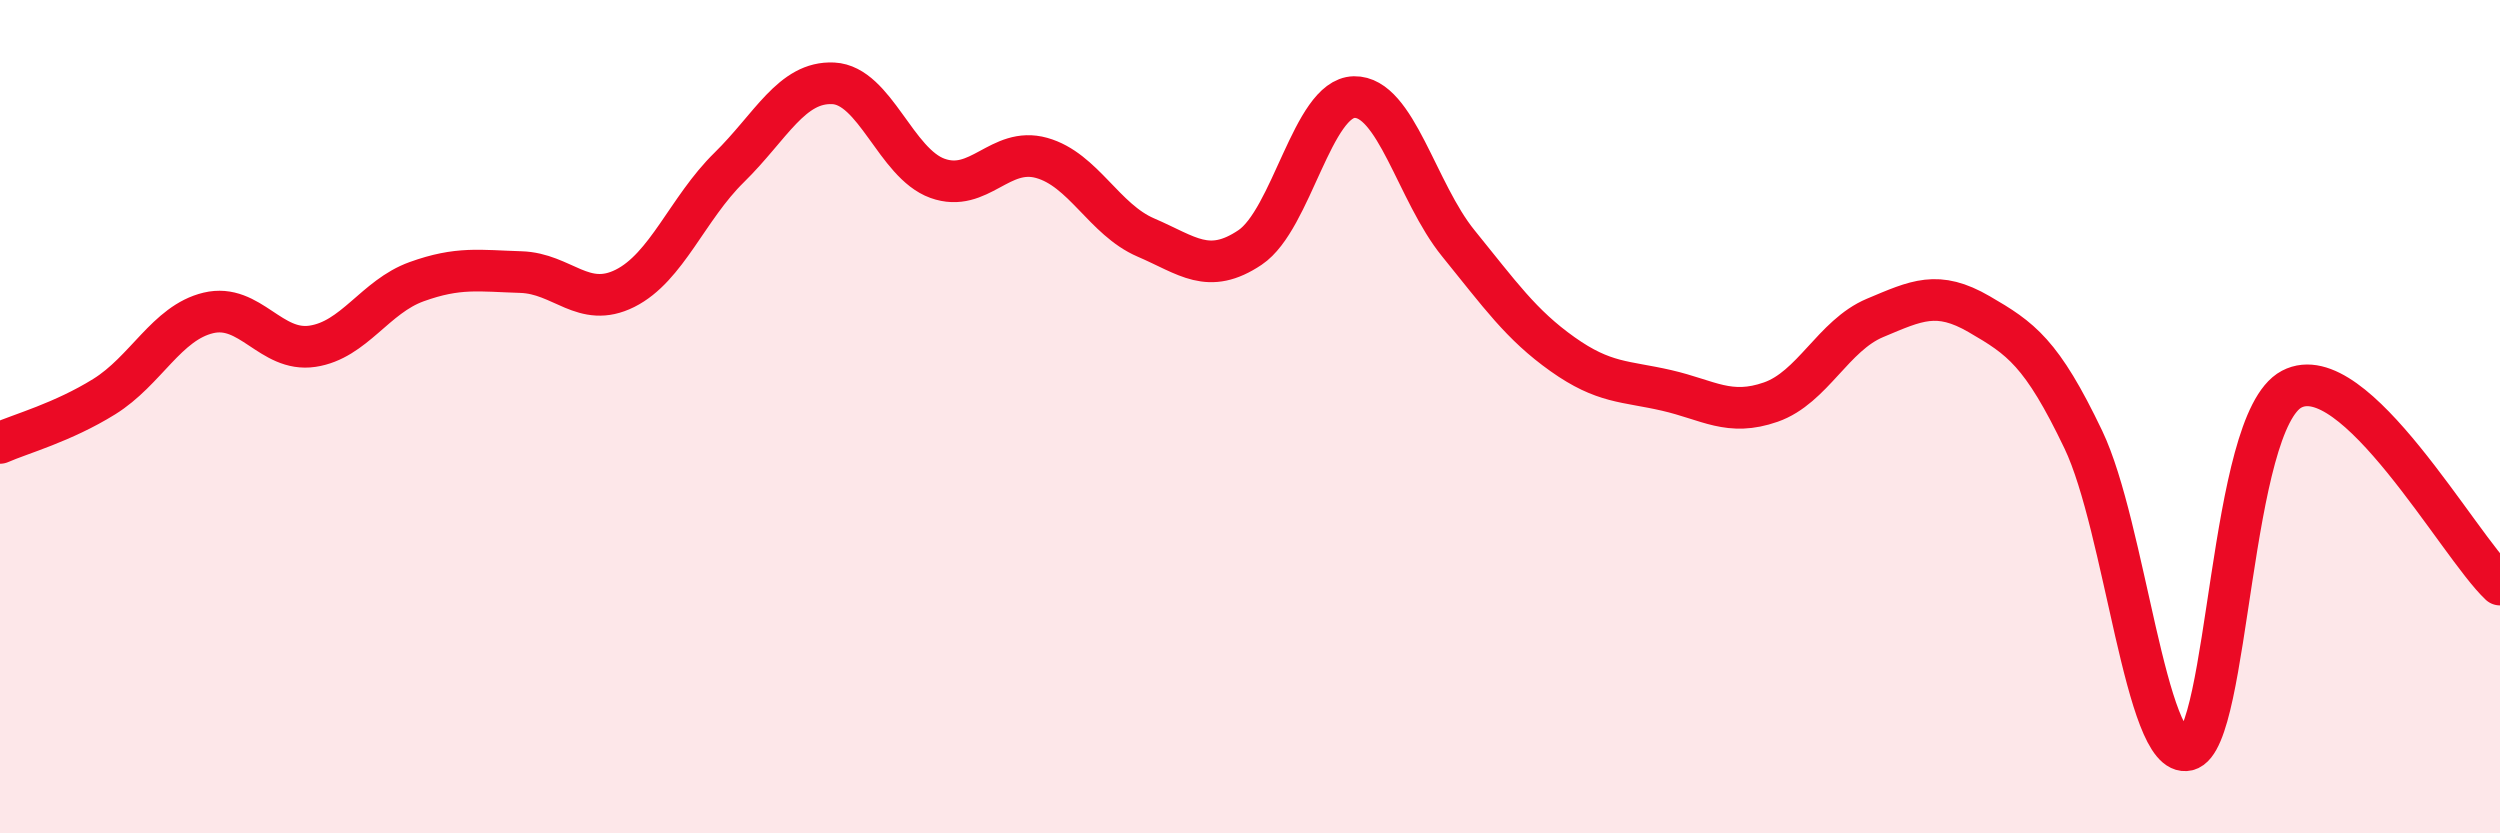
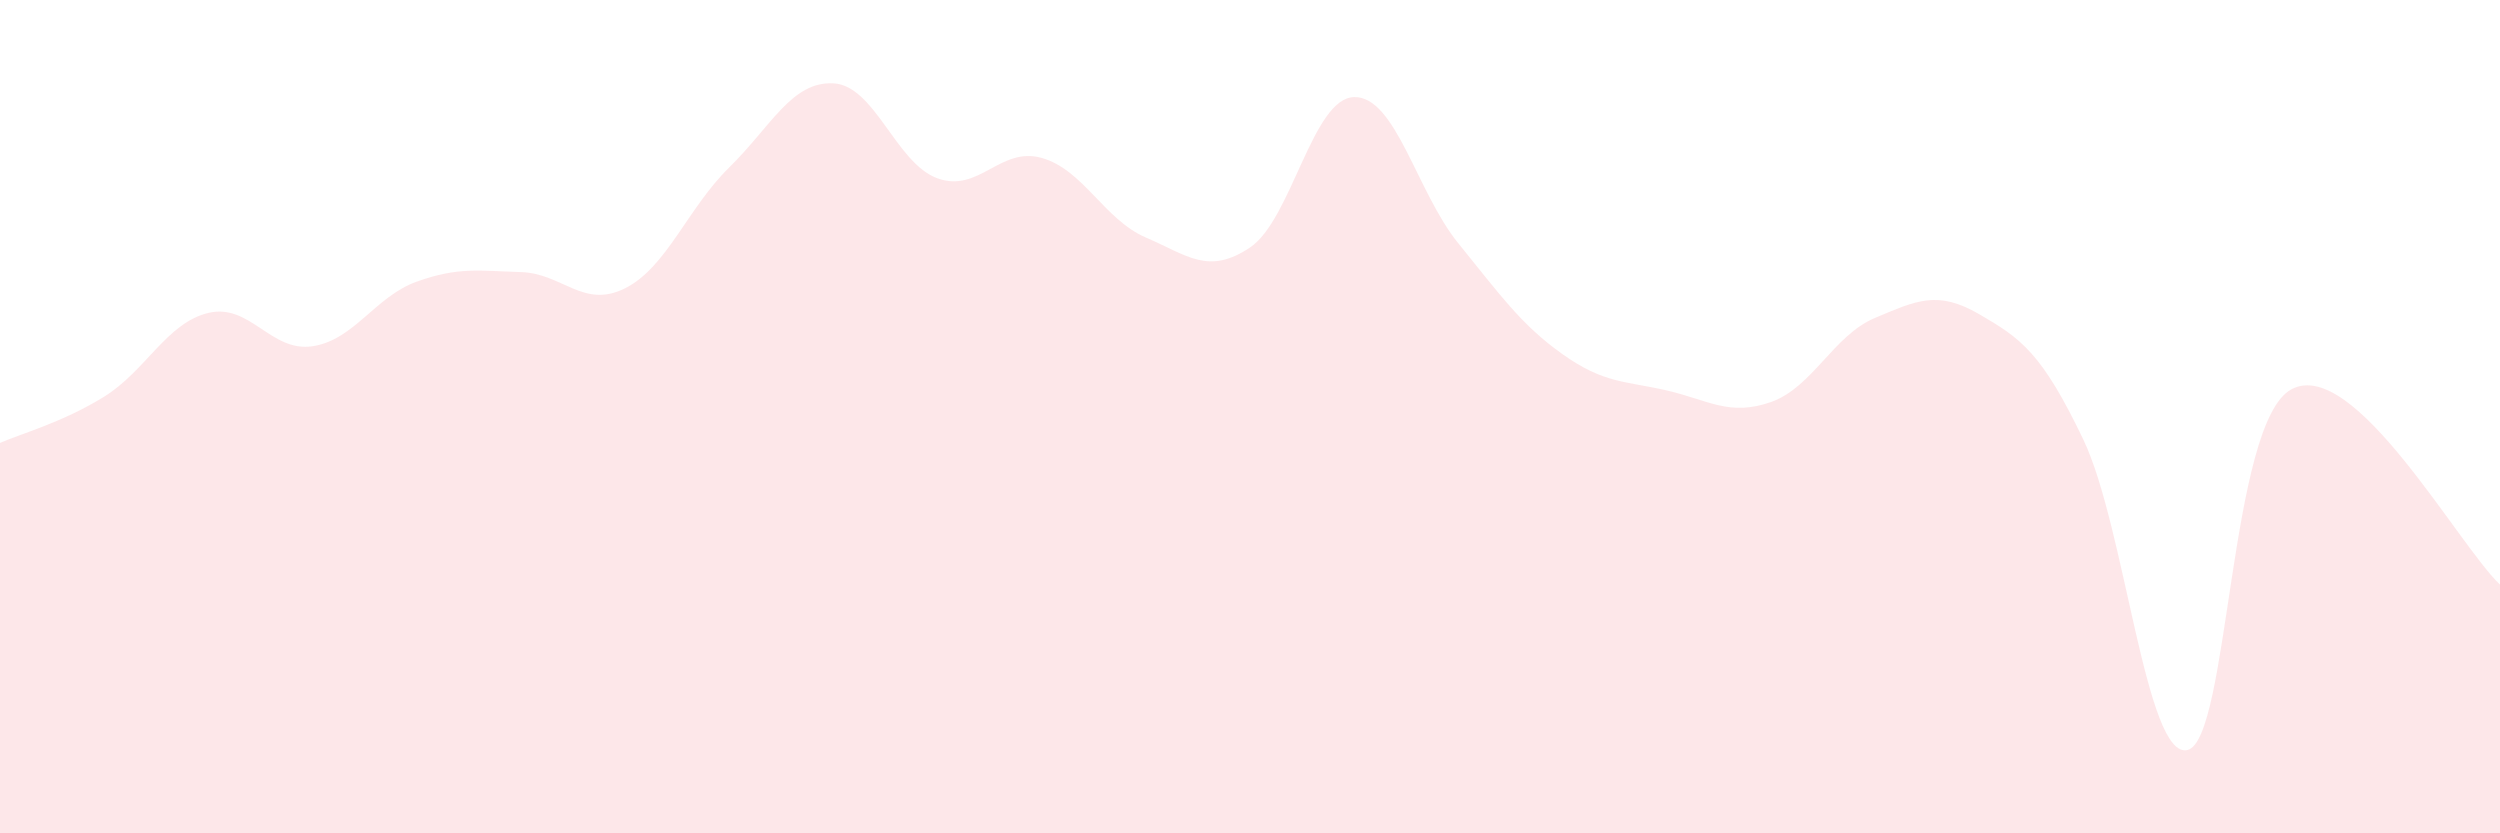
<svg xmlns="http://www.w3.org/2000/svg" width="60" height="20" viewBox="0 0 60 20">
  <path d="M 0,10.63 C 0.5,10.41 1.5,10.14 2.5,9.52 C 3.5,8.9 4,7.75 5,7.51 C 6,7.27 6.5,8.46 7.5,8.31 C 8.5,8.16 9,7.12 10,6.76 C 11,6.4 11.5,6.5 12.5,6.53 C 13.5,6.56 14,7.42 15,6.92 C 16,6.42 16.5,5 17.5,4.02 C 18.5,3.04 19,1.95 20,2 C 21,2.05 21.5,3.92 22.5,4.28 C 23.5,4.64 24,3.51 25,3.79 C 26,4.07 26.5,5.27 27.5,5.7 C 28.5,6.13 29,6.61 30,5.94 C 31,5.27 31.5,2.35 32.5,2.33 C 33.5,2.31 34,4.61 35,5.84 C 36,7.07 36.5,7.79 37.5,8.5 C 38.5,9.21 39,9.14 40,9.37 C 41,9.6 41.5,10 42.5,9.65 C 43.5,9.3 44,8.05 45,7.63 C 46,7.21 46.5,6.96 47.5,7.54 C 48.5,8.12 49,8.46 50,10.55 C 51,12.64 51.5,18.24 52.5,18 C 53.5,17.76 53.5,10.13 55,9.34 C 56.5,8.55 59,13.09 60,14.03L60 20L0 20Z" fill="#EB0A25" opacity="0.1" stroke-linecap="round" stroke-linejoin="round" />
-   <path d="M 0,10.63 C 0.5,10.41 1.5,10.14 2.5,9.52 C 3.5,8.9 4,7.75 5,7.51 C 6,7.27 6.5,8.46 7.5,8.31 C 8.5,8.16 9,7.12 10,6.76 C 11,6.4 11.5,6.5 12.5,6.53 C 13.5,6.56 14,7.42 15,6.92 C 16,6.42 16.5,5 17.5,4.02 C 18.5,3.04 19,1.95 20,2 C 21,2.05 21.5,3.92 22.5,4.28 C 23.5,4.64 24,3.51 25,3.79 C 26,4.07 26.5,5.27 27.5,5.7 C 28.5,6.13 29,6.61 30,5.94 C 31,5.27 31.5,2.35 32.5,2.33 C 33.5,2.31 34,4.61 35,5.84 C 36,7.07 36.5,7.79 37.5,8.5 C 38.5,9.21 39,9.14 40,9.37 C 41,9.6 41.5,10 42.5,9.65 C 43.5,9.3 44,8.05 45,7.63 C 46,7.21 46.5,6.96 47.5,7.54 C 48.5,8.12 49,8.46 50,10.55 C 51,12.64 51.5,18.24 52.5,18 C 53.5,17.76 53.5,10.13 55,9.34 C 56.5,8.55 59,13.09 60,14.03" stroke="#EB0A25" stroke-width="1" fill="none" stroke-linecap="round" stroke-linejoin="round" />
</svg>